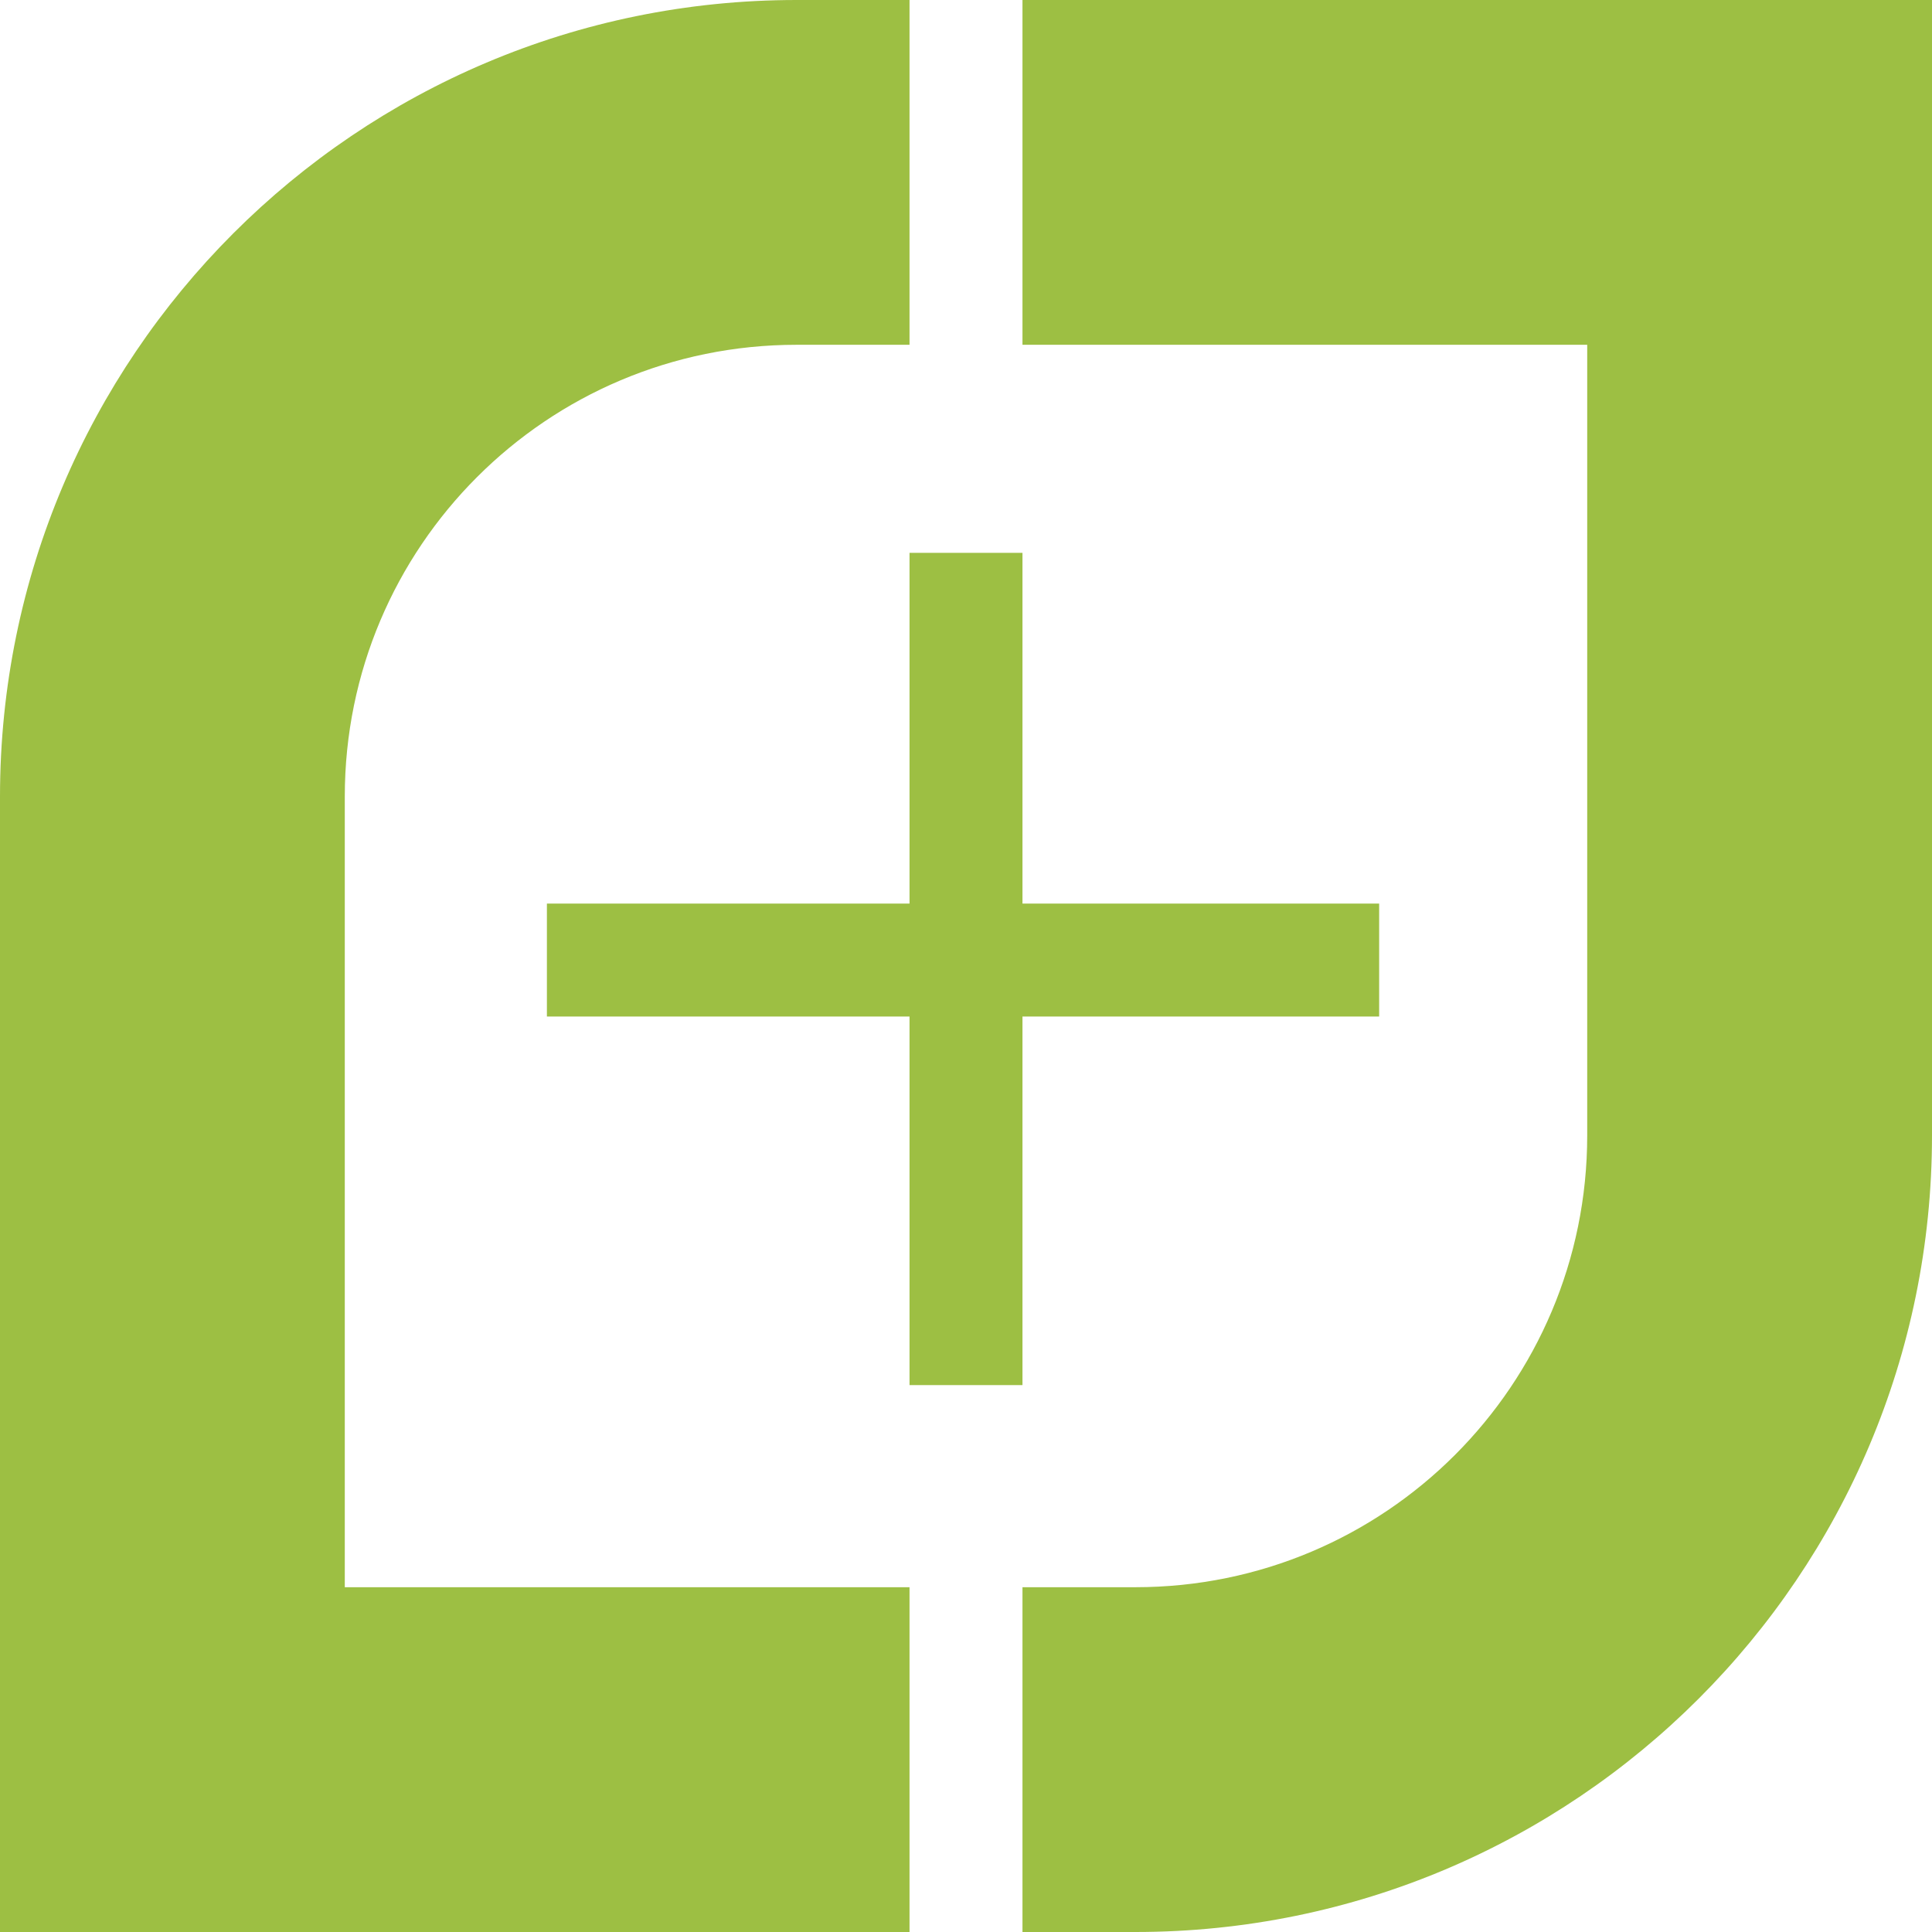
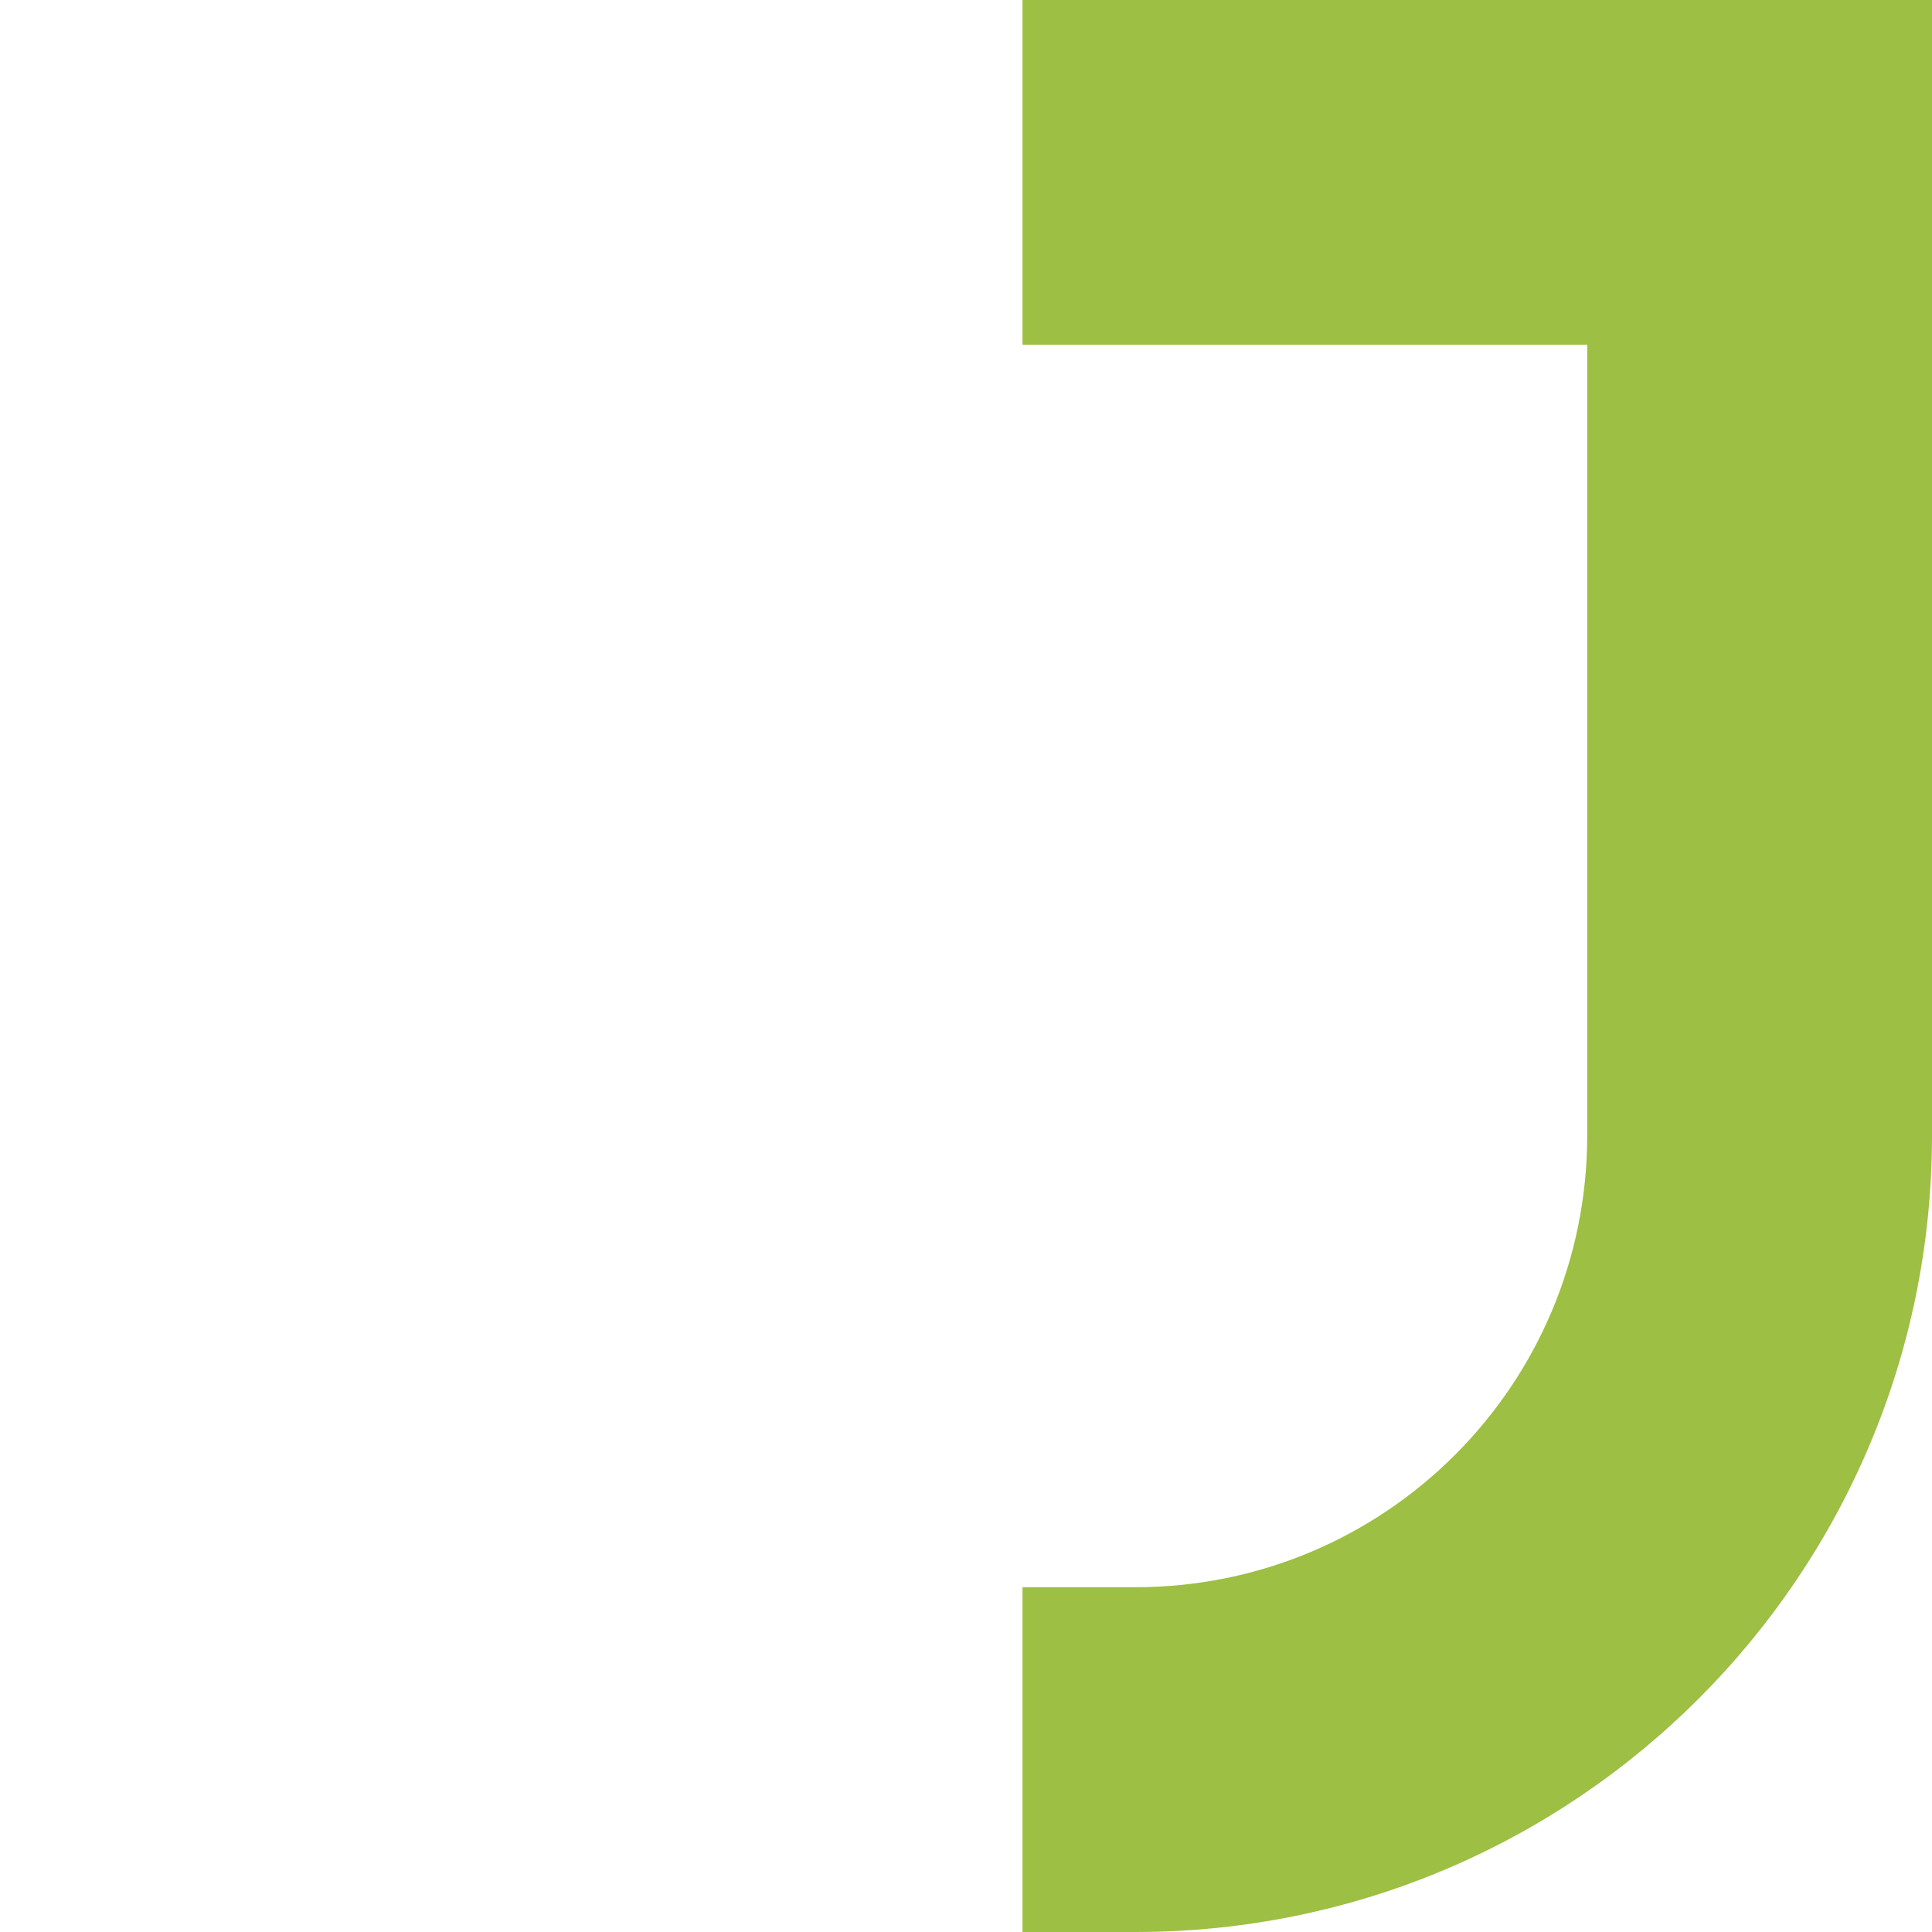
<svg xmlns="http://www.w3.org/2000/svg" version="1.1" width="32.5" height="32.5">
  <svg version="1.1" viewBox="0 0 32.5 32.5">
    <style type="text/css">.st0{fill:#9DBF43;}
	.st1{fill:#62666B;}</style>
-     <path class="st0" d="m15.3 26.7h-9.5v-13.3c0-4.2 3.4-7.6 7.6-7.6h1.9v-5.8h-1.9c-7.4 0-13.4 6-13.4 13.4v19.1h15.3z" />
    <path class="st0" d="m17.2 0v5.8h9.5v13.3c0 4.2-3.4 7.6-7.6 7.6h-1.9v5.8h1.9c7.4 0 13.4-6 13.4-13.4v-19.1z" />
-     <polygon class="st0" transform="translate(-71.9,-51.8)" points="89.1 68.9 89.1 75.1 87.2 75.1 87.2 68.9 81.1 68.9 81.1 67 87.2 67 87.2 61.1 89.1 61.1 89.1 67 95.1 67 95.1 68.9" />
  </svg>
  <style>@media (prefers-color-scheme: light) { :root { filter: none; } }
@media (prefers-color-scheme: dark) { :root { filter: none; } }
</style>
</svg>